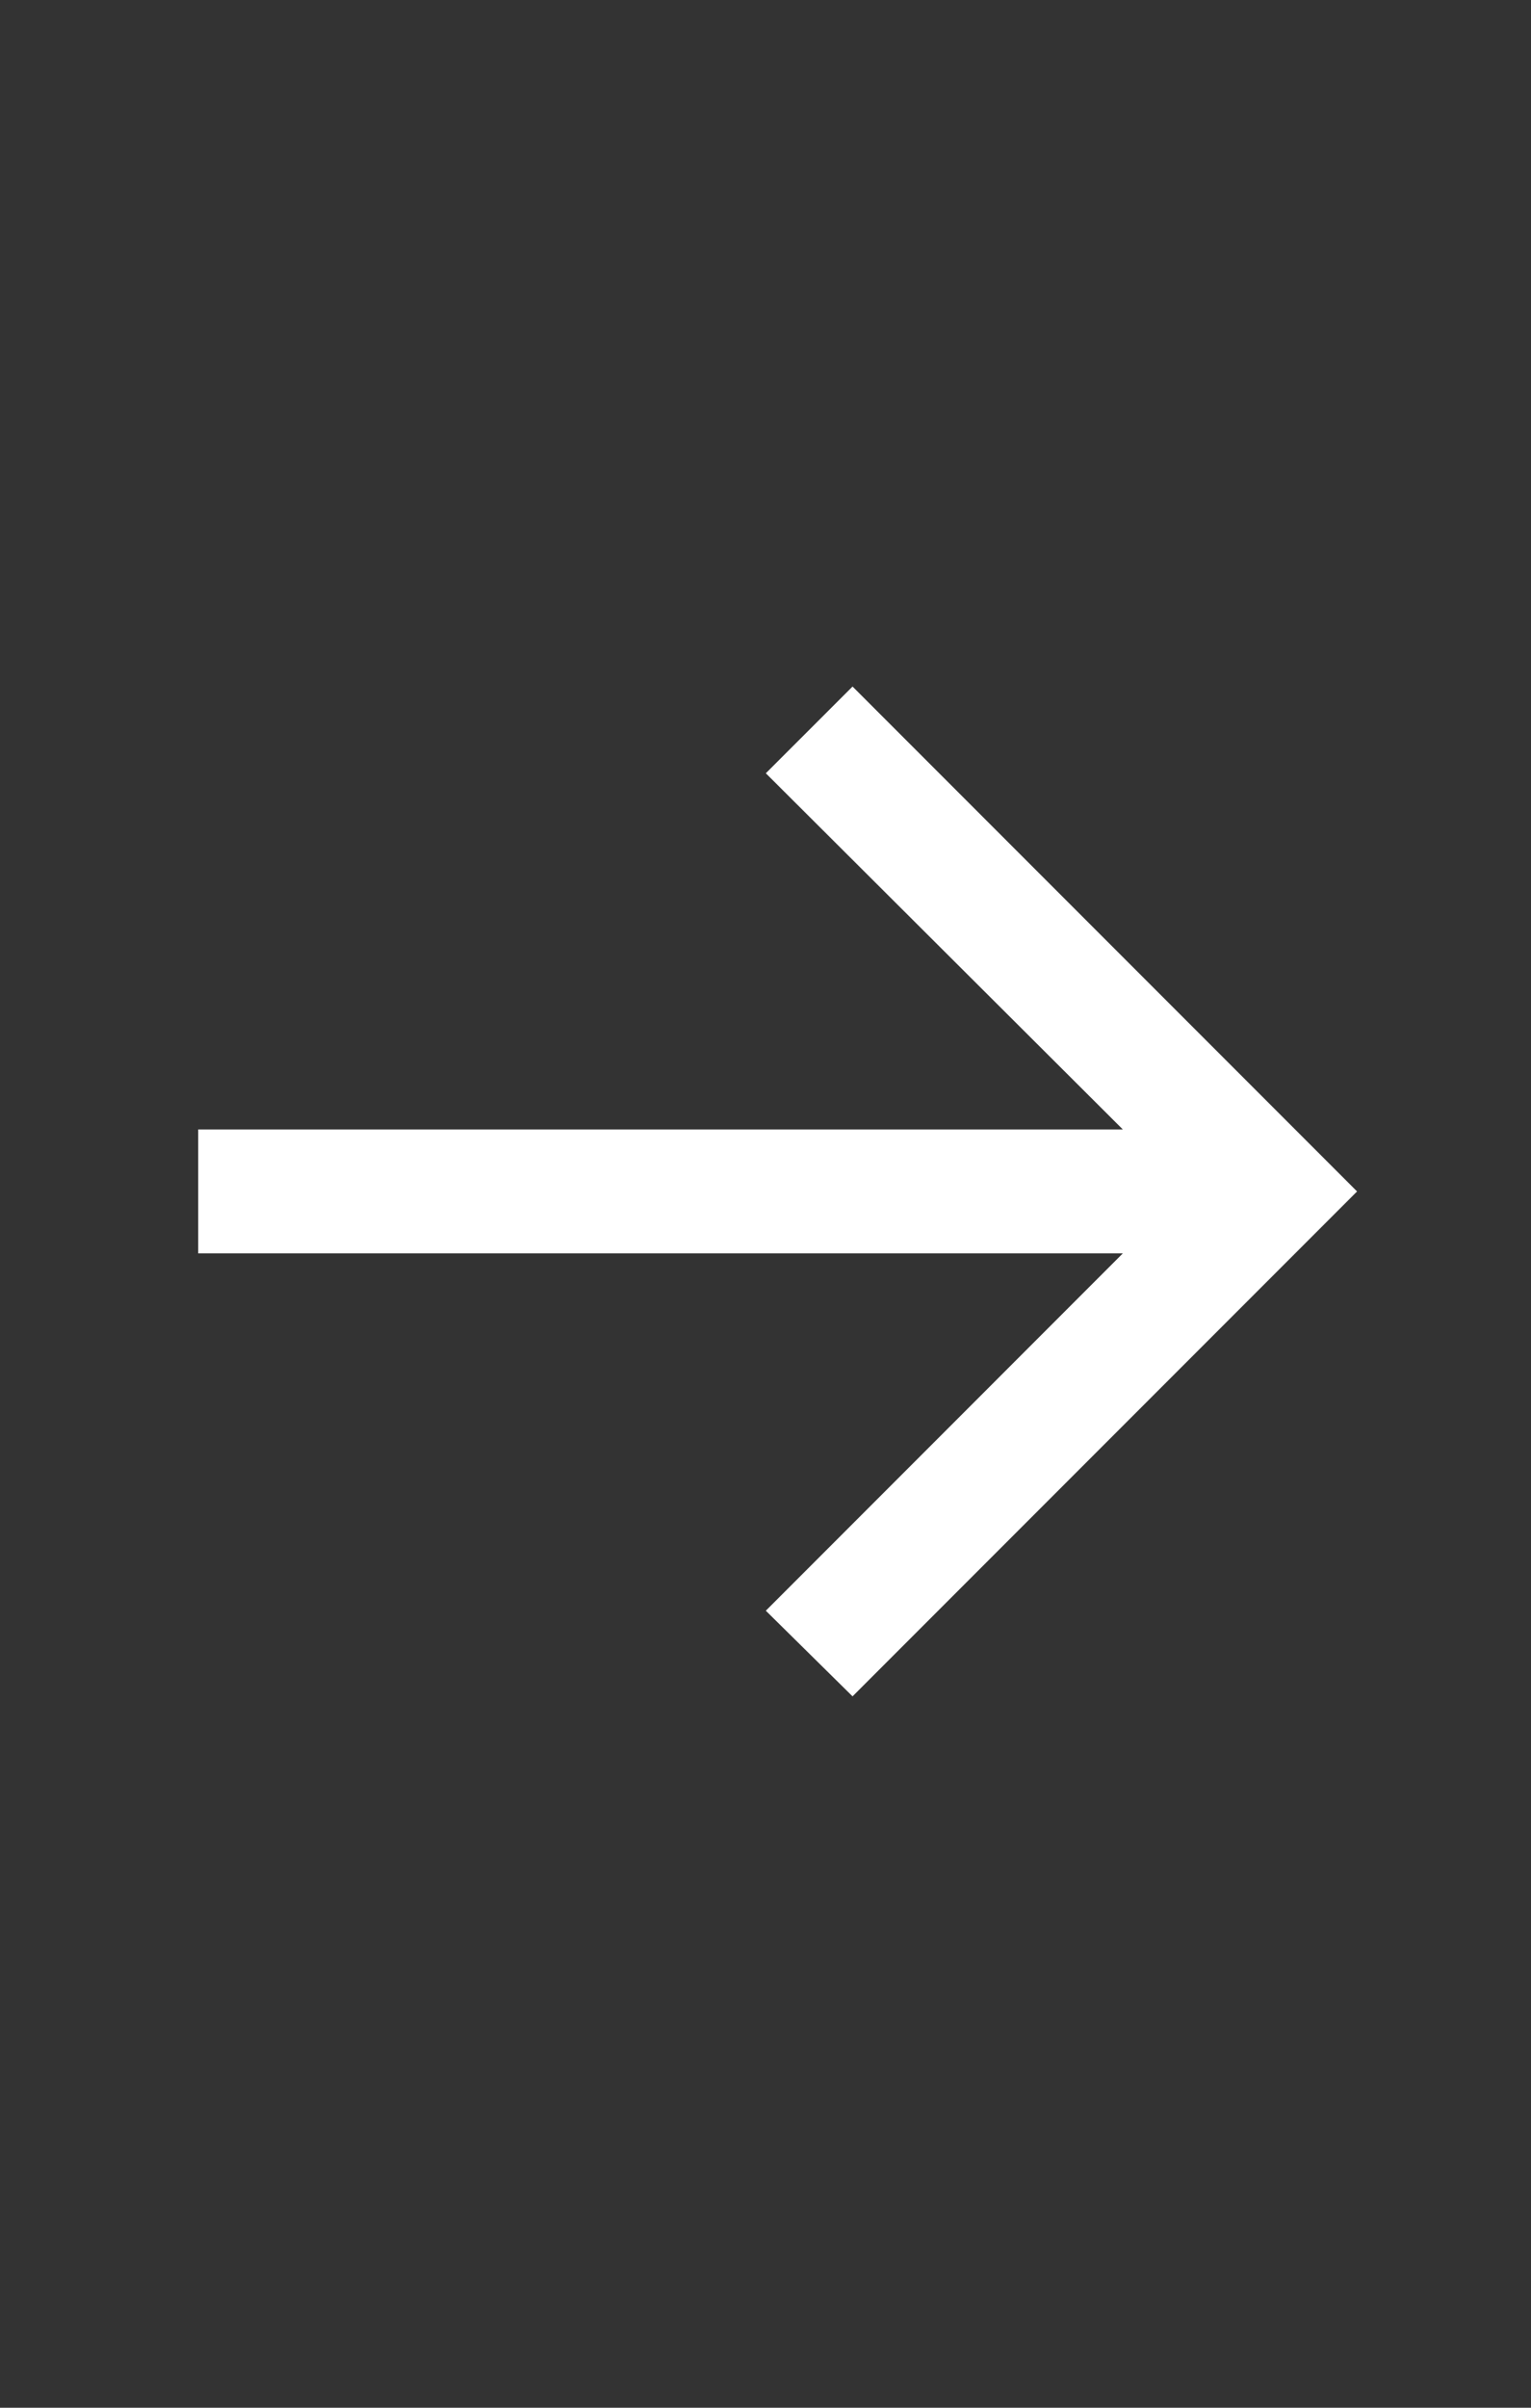
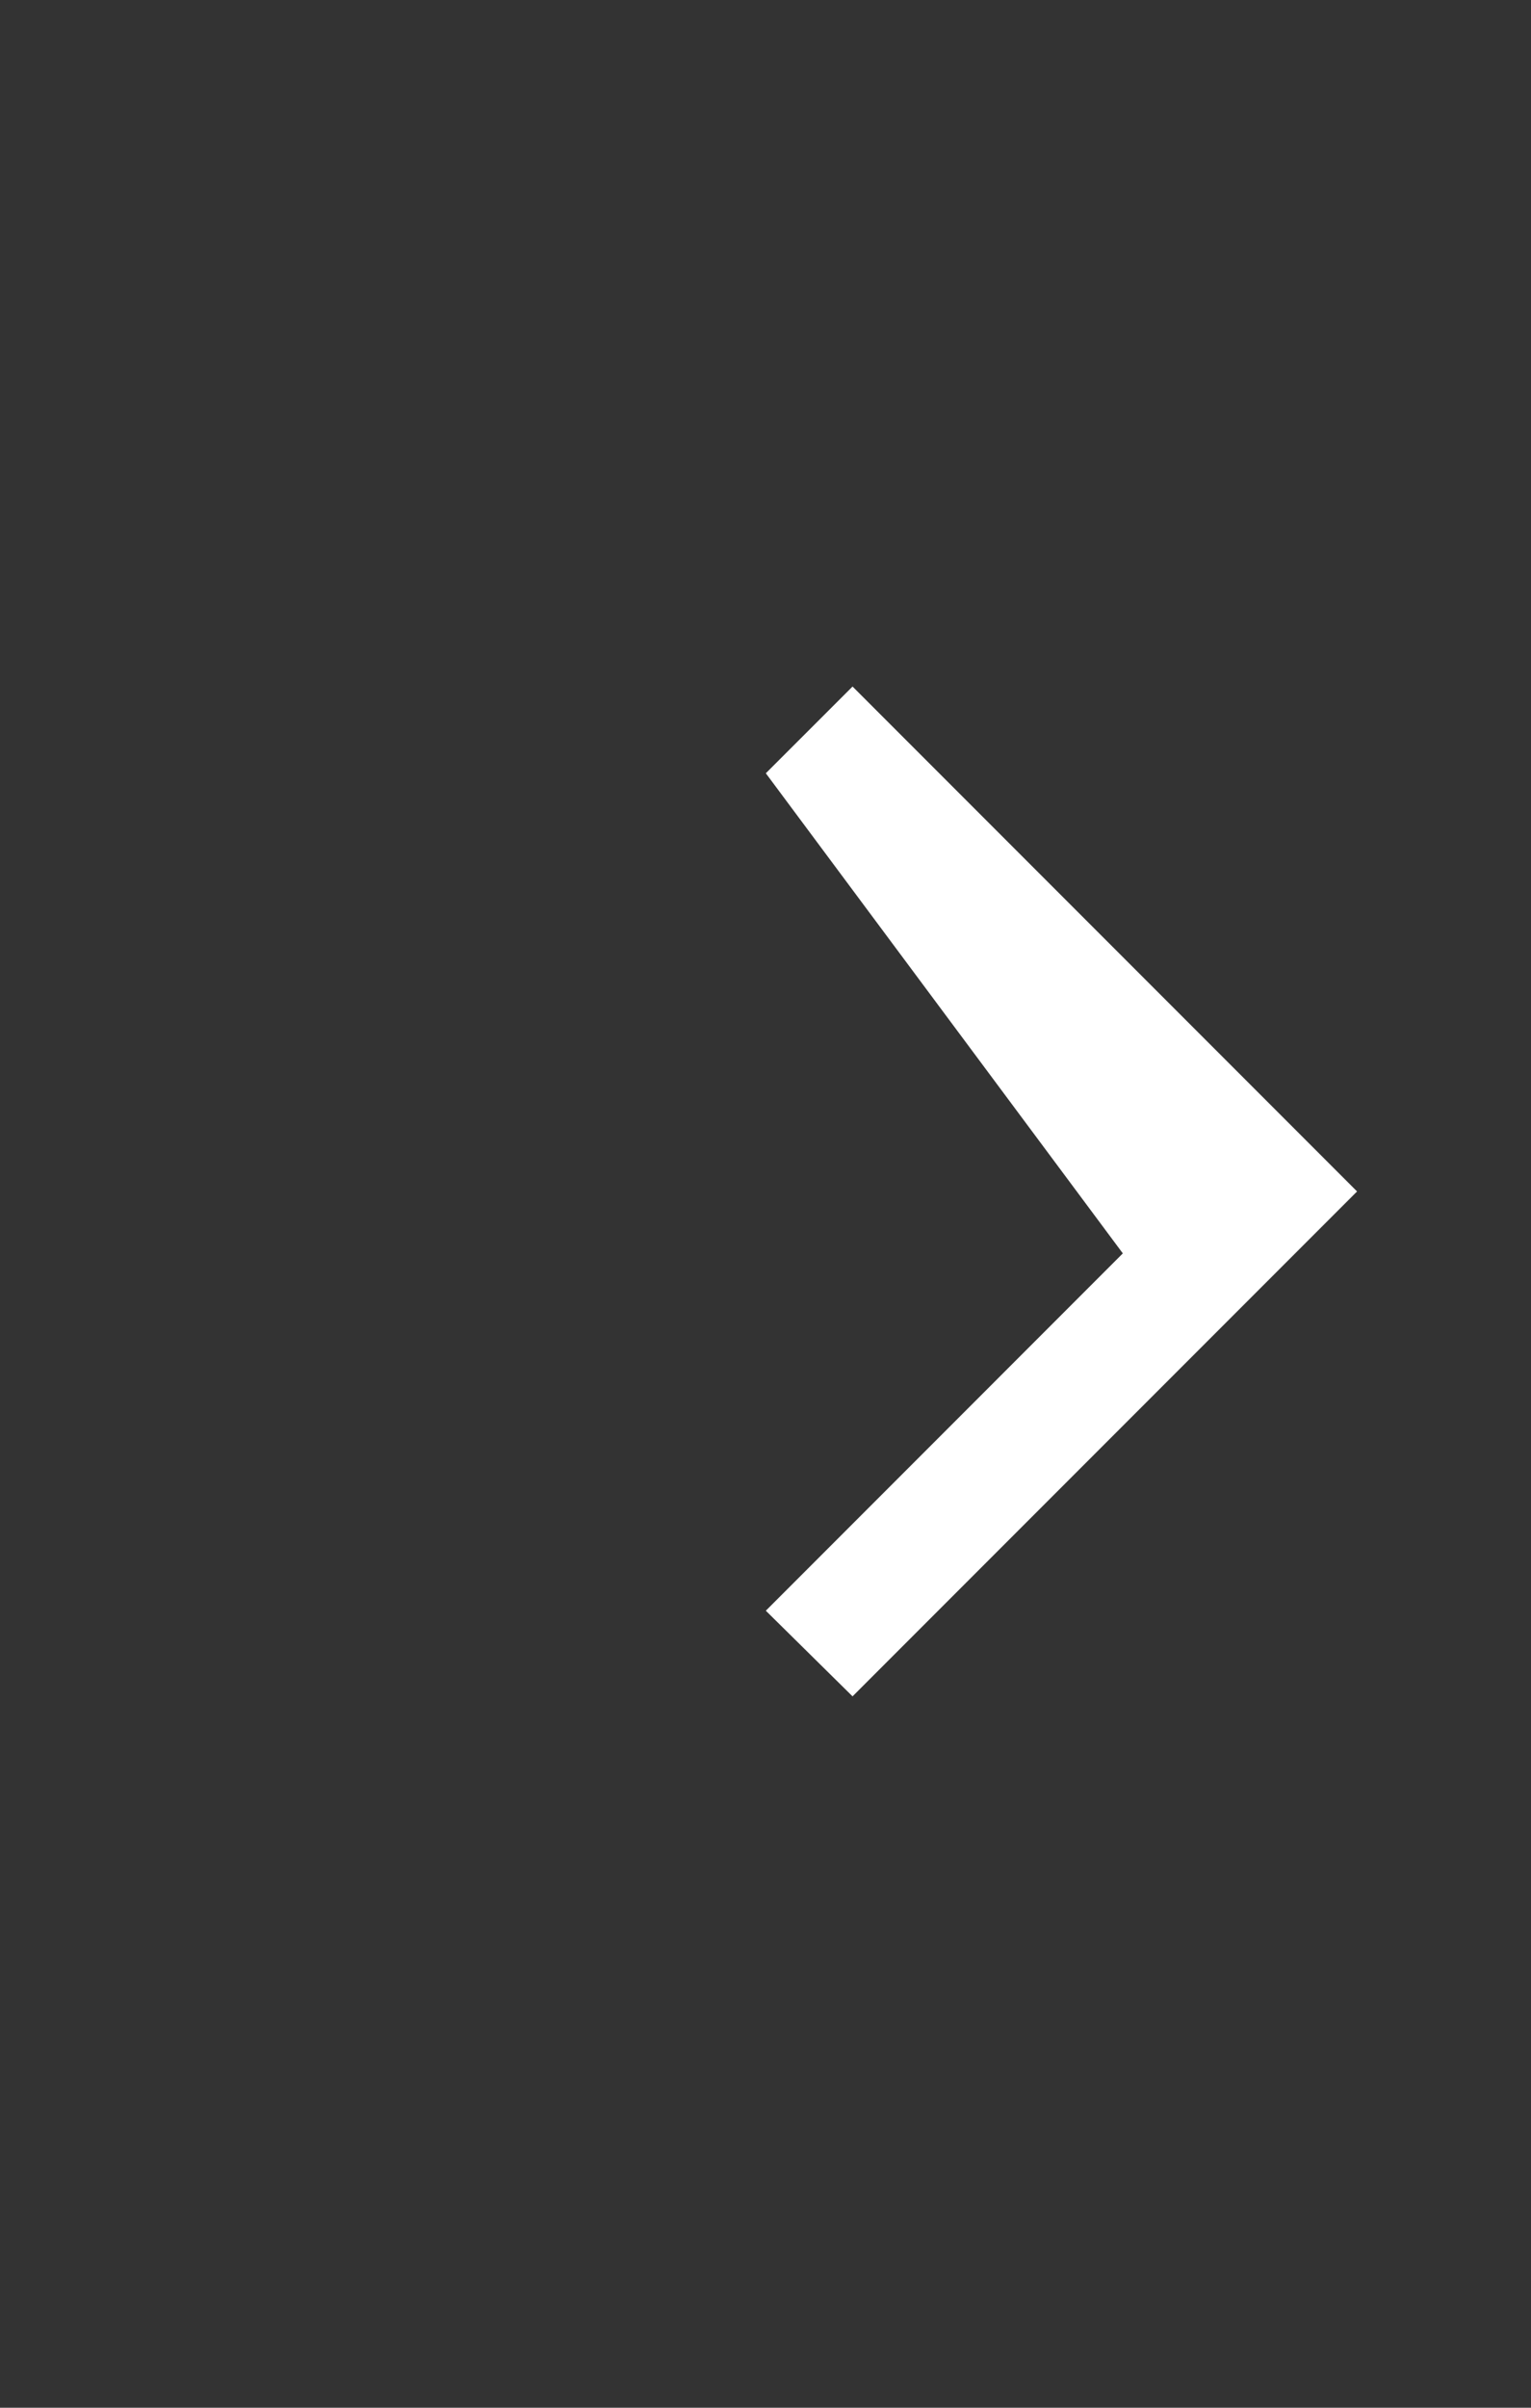
<svg xmlns="http://www.w3.org/2000/svg" width="28" height="44" viewBox="0 0 28 44" fill="none">
  <rect x="0" y="0" width="28" height="44" fill="#333333" stroke="none" />
-   <path d="M15.592 31L14.006 29.435L20.535 22.905H3.625V20.64H20.535L14.006 14.131L15.592 12.546L24.819 21.773L15.592 31Z" fill="white" />
+   <path d="M15.592 31L14.006 29.435L20.535 22.905H3.625H20.535L14.006 14.131L15.592 12.546L24.819 21.773L15.592 31Z" fill="white" />
</svg>